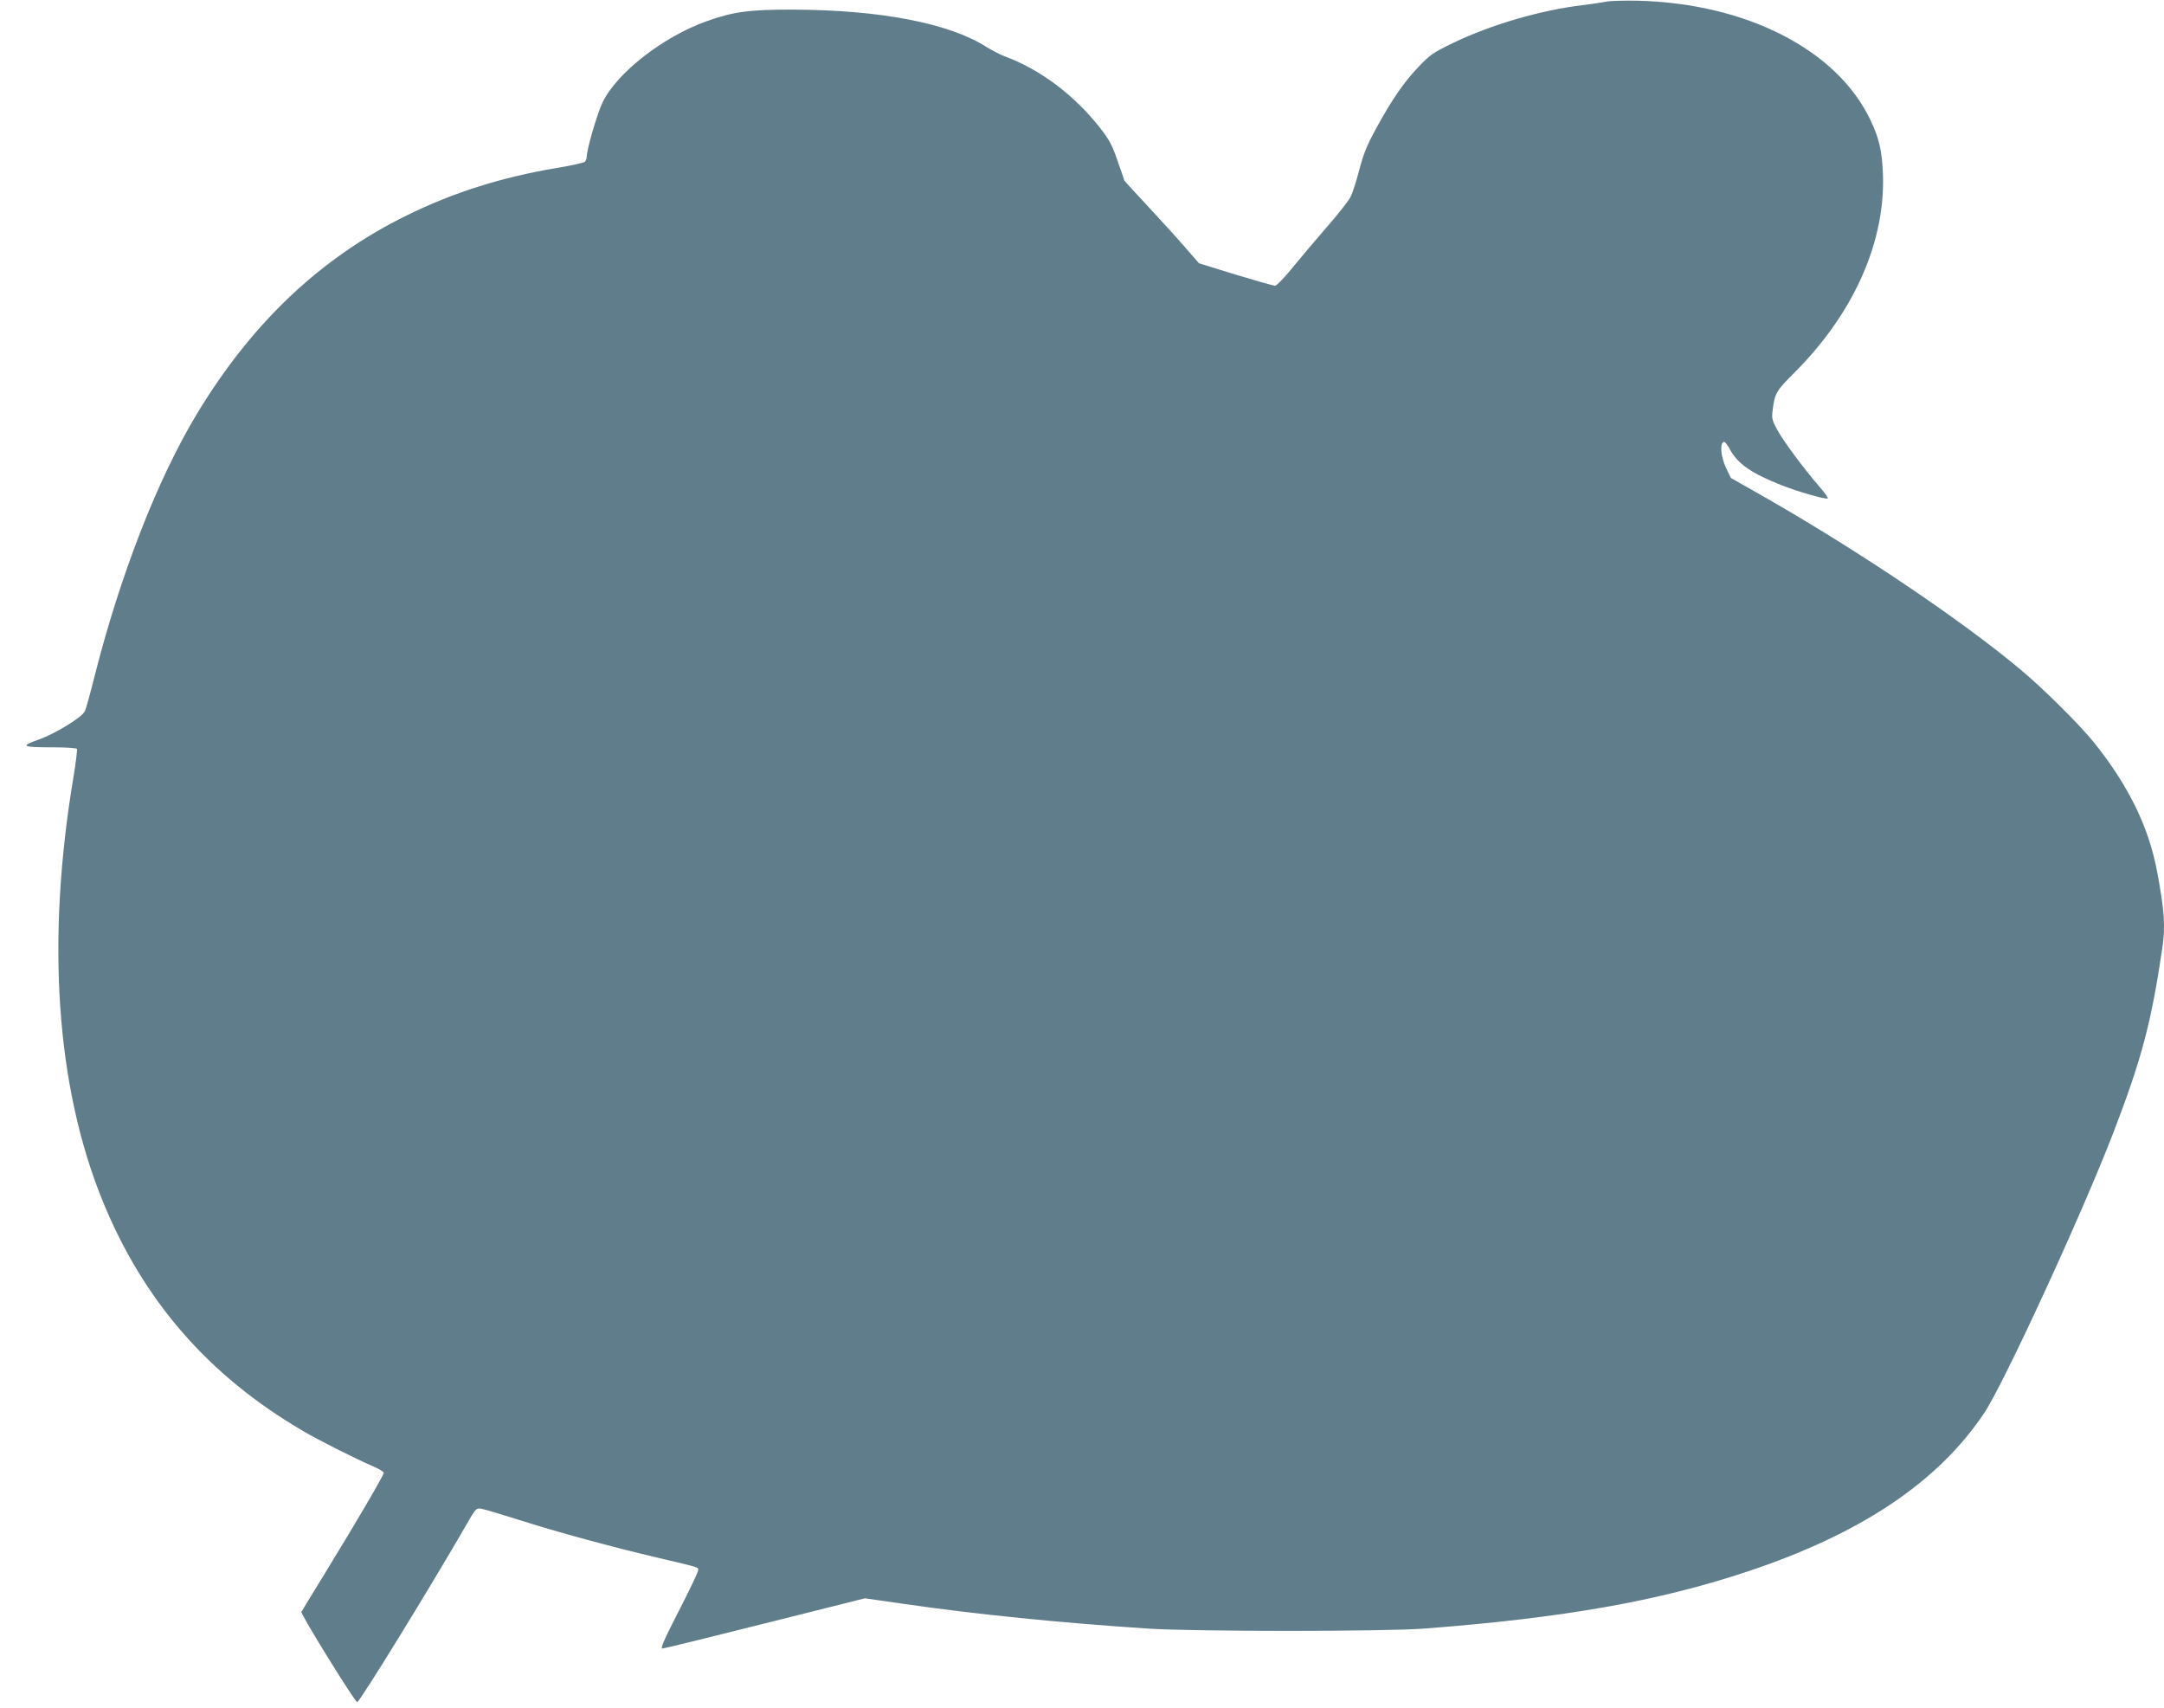
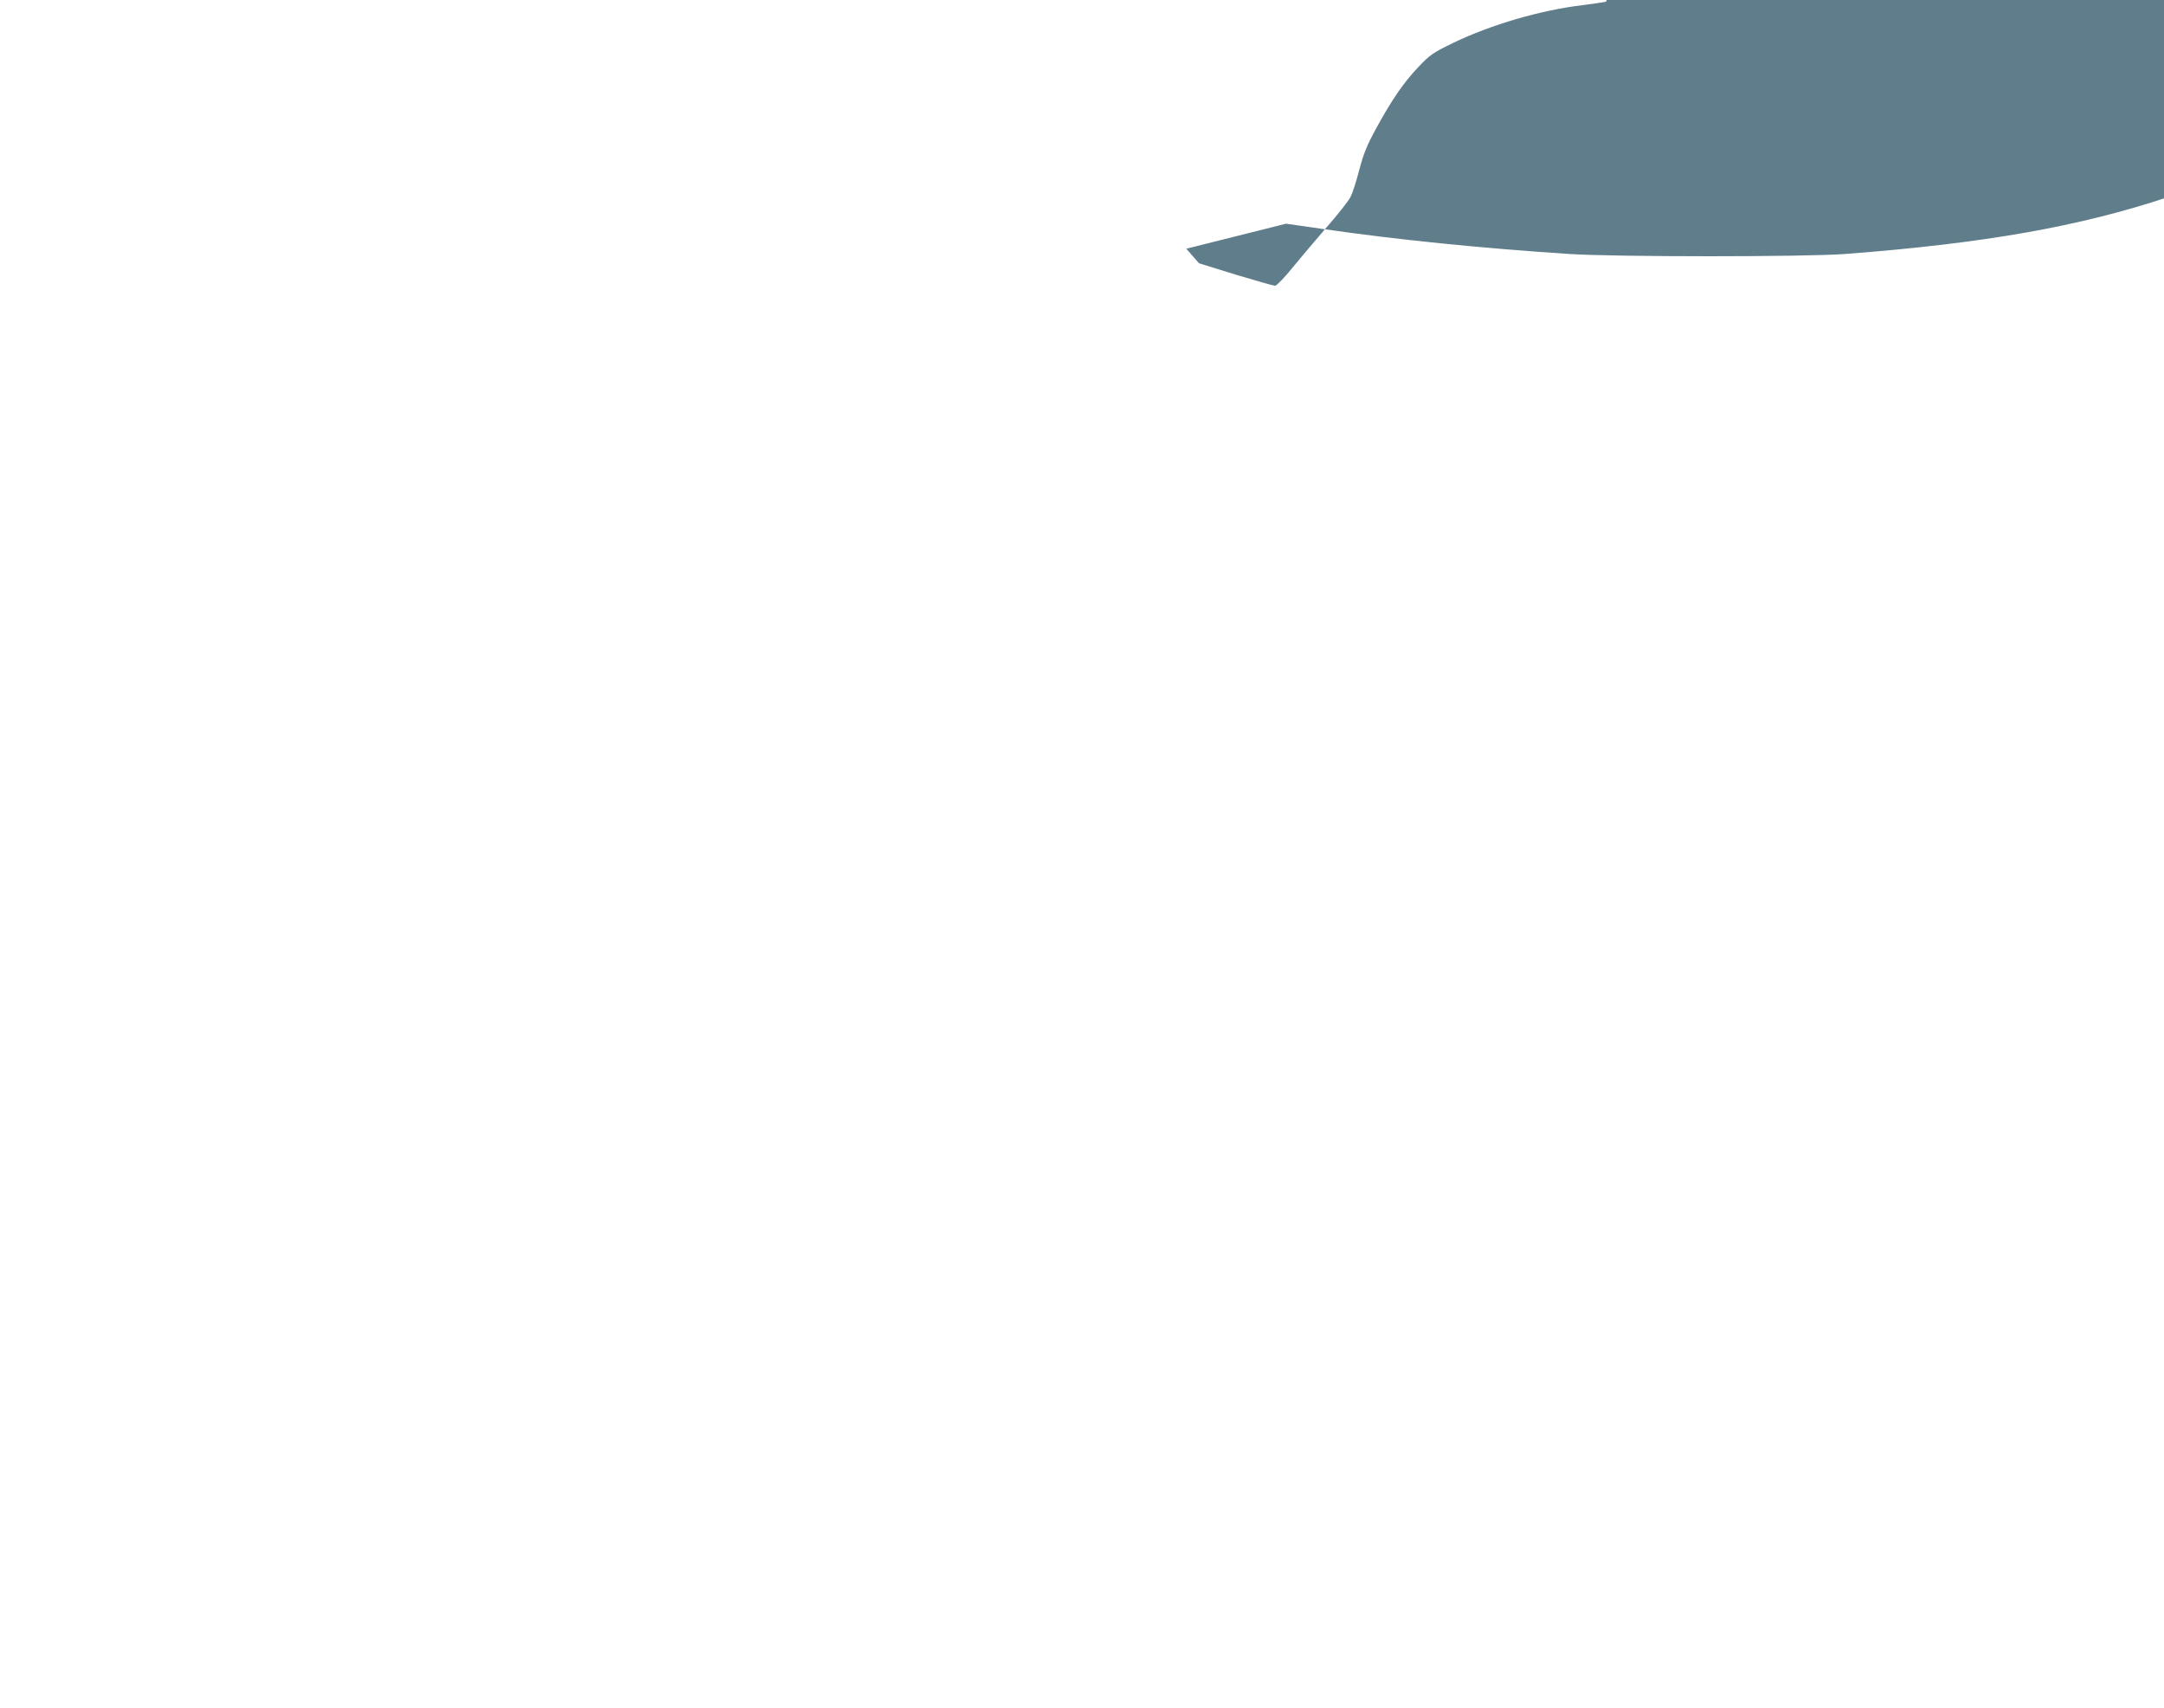
<svg xmlns="http://www.w3.org/2000/svg" version="1.0" width="1280pt" height="1010pt" viewBox="0 0 1280 1010" preserveAspectRatio="xMidYMid meet">
  <g transform="translate(0,1010) scale(0.1,-0.1)" fill="#607d8b" stroke="none">
-     <path d="M9500 10090 c-19 -4 -80 -13 -135 -20 -248 -29 -544 -115 -770 -224 -119 -58 -137 -70 -205 -142 -87 -91 -161 -199 -253 -369 -52 -95 -72 -145 -97 -240 -17 -66 -40 -139 -53 -162 -12 -23 -74 -102 -138 -175 -63 -73 -155 -181 -203 -240 -48 -60 -95 -108 -104 -108 -9 0 -114 30 -234 66 l-216 67 -75 86 c-40 47 -140 157 -220 243 -81 87 -147 159 -147 161 0 2 -17 53 -39 114 -32 94 -49 125 -103 195 -153 195 -353 346 -563 424 -27 10 -76 35 -108 55 -220 141 -626 220 -1142 222 -262 1 -357 -12 -517 -69 -256 -92 -530 -305 -614 -480 -32 -67 -94 -280 -94 -324 0 -10 -6 -22 -12 -28 -7 -5 -83 -22 -168 -36 -325 -55 -608 -144 -886 -281 -506 -249 -912 -632 -1237 -1169 -236 -390 -458 -961 -611 -1569 -24 -95 -48 -183 -55 -195 -19 -36 -175 -132 -272 -166 -112 -40 -101 -46 88 -46 72 0 134 -4 138 -9 3 -6 -6 -77 -19 -158 -164 -973 -105 -1835 170 -2513 240 -591 627 -1036 1184 -1362 98 -58 308 -163 418 -211 34 -14 62 -32 62 -38 0 -14 -168 -301 -348 -594 -74 -121 -137 -223 -139 -228 -7 -12 319 -538 330 -534 18 6 437 687 643 1045 57 99 60 103 89 99 17 -2 116 -32 221 -65 231 -74 560 -163 829 -226 249 -59 235 -54 235 -73 0 -9 -51 -117 -114 -239 -87 -170 -111 -224 -98 -224 9 0 283 67 608 149 l590 148 230 -33 c421 -61 924 -112 1444 -146 267 -18 1403 -18 1635 0 823 63 1384 162 1910 337 671 223 1127 528 1401 937 115 171 580 1180 764 1658 167 434 225 651 290 1093 19 128 13 219 -31 453 -49 262 -168 506 -371 760 -85 106 -297 317 -438 435 -362 303 -998 729 -1574 1054 l-138 78 -30 63 c-30 64 -36 143 -12 151 6 2 23 -19 37 -46 47 -85 126 -140 303 -210 99 -39 258 -85 275 -79 5 2 -19 35 -52 73 -91 105 -214 271 -249 337 -28 52 -31 65 -25 111 13 102 19 113 128 222 355 355 543 781 524 1188 -6 128 -23 201 -72 304 -197 419 -737 695 -1385 709 -80 1 -161 -1 -180 -6z" />
+     <path d="M9500 10090 c-19 -4 -80 -13 -135 -20 -248 -29 -544 -115 -770 -224 -119 -58 -137 -70 -205 -142 -87 -91 -161 -199 -253 -369 -52 -95 -72 -145 -97 -240 -17 -66 -40 -139 -53 -162 -12 -23 -74 -102 -138 -175 -63 -73 -155 -181 -203 -240 -48 -60 -95 -108 -104 -108 -9 0 -114 30 -234 66 l-216 67 -75 86 l590 148 230 -33 c421 -61 924 -112 1444 -146 267 -18 1403 -18 1635 0 823 63 1384 162 1910 337 671 223 1127 528 1401 937 115 171 580 1180 764 1658 167 434 225 651 290 1093 19 128 13 219 -31 453 -49 262 -168 506 -371 760 -85 106 -297 317 -438 435 -362 303 -998 729 -1574 1054 l-138 78 -30 63 c-30 64 -36 143 -12 151 6 2 23 -19 37 -46 47 -85 126 -140 303 -210 99 -39 258 -85 275 -79 5 2 -19 35 -52 73 -91 105 -214 271 -249 337 -28 52 -31 65 -25 111 13 102 19 113 128 222 355 355 543 781 524 1188 -6 128 -23 201 -72 304 -197 419 -737 695 -1385 709 -80 1 -161 -1 -180 -6z" />
  </g>
</svg>